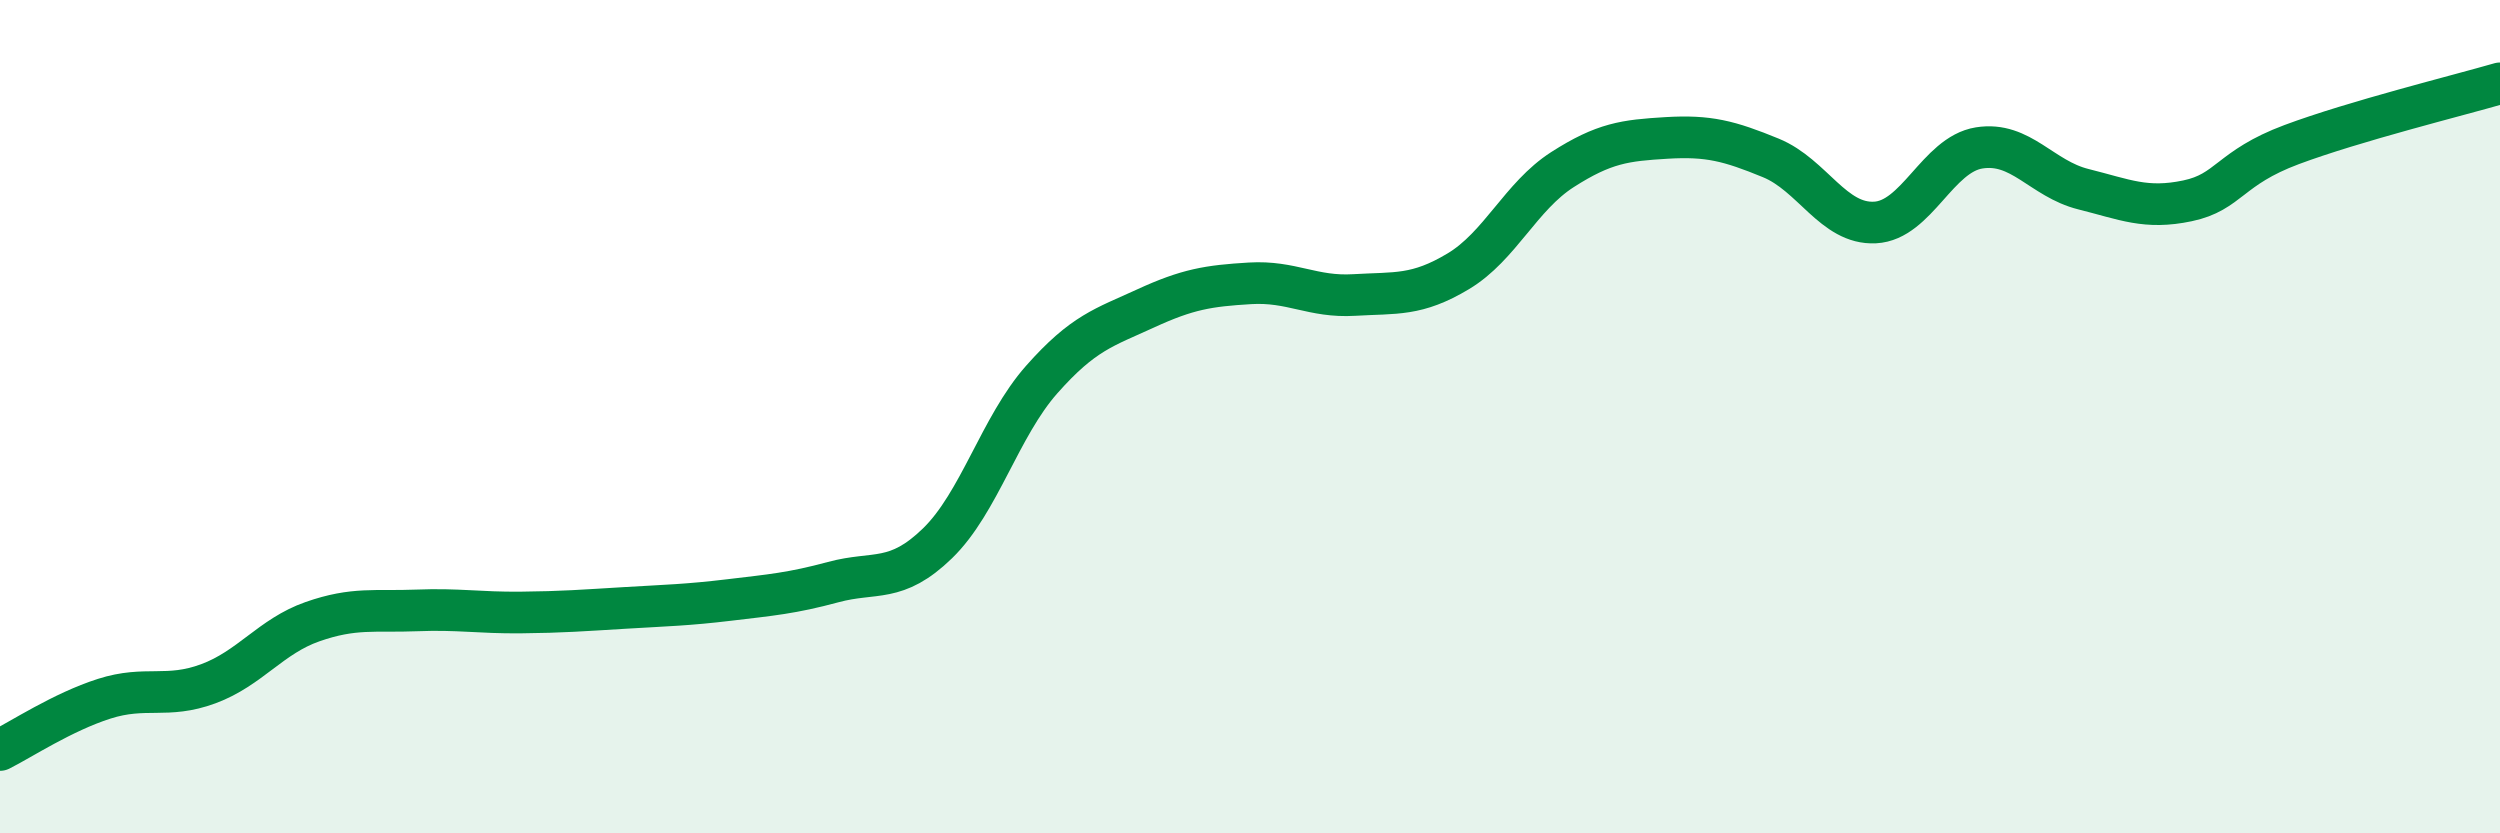
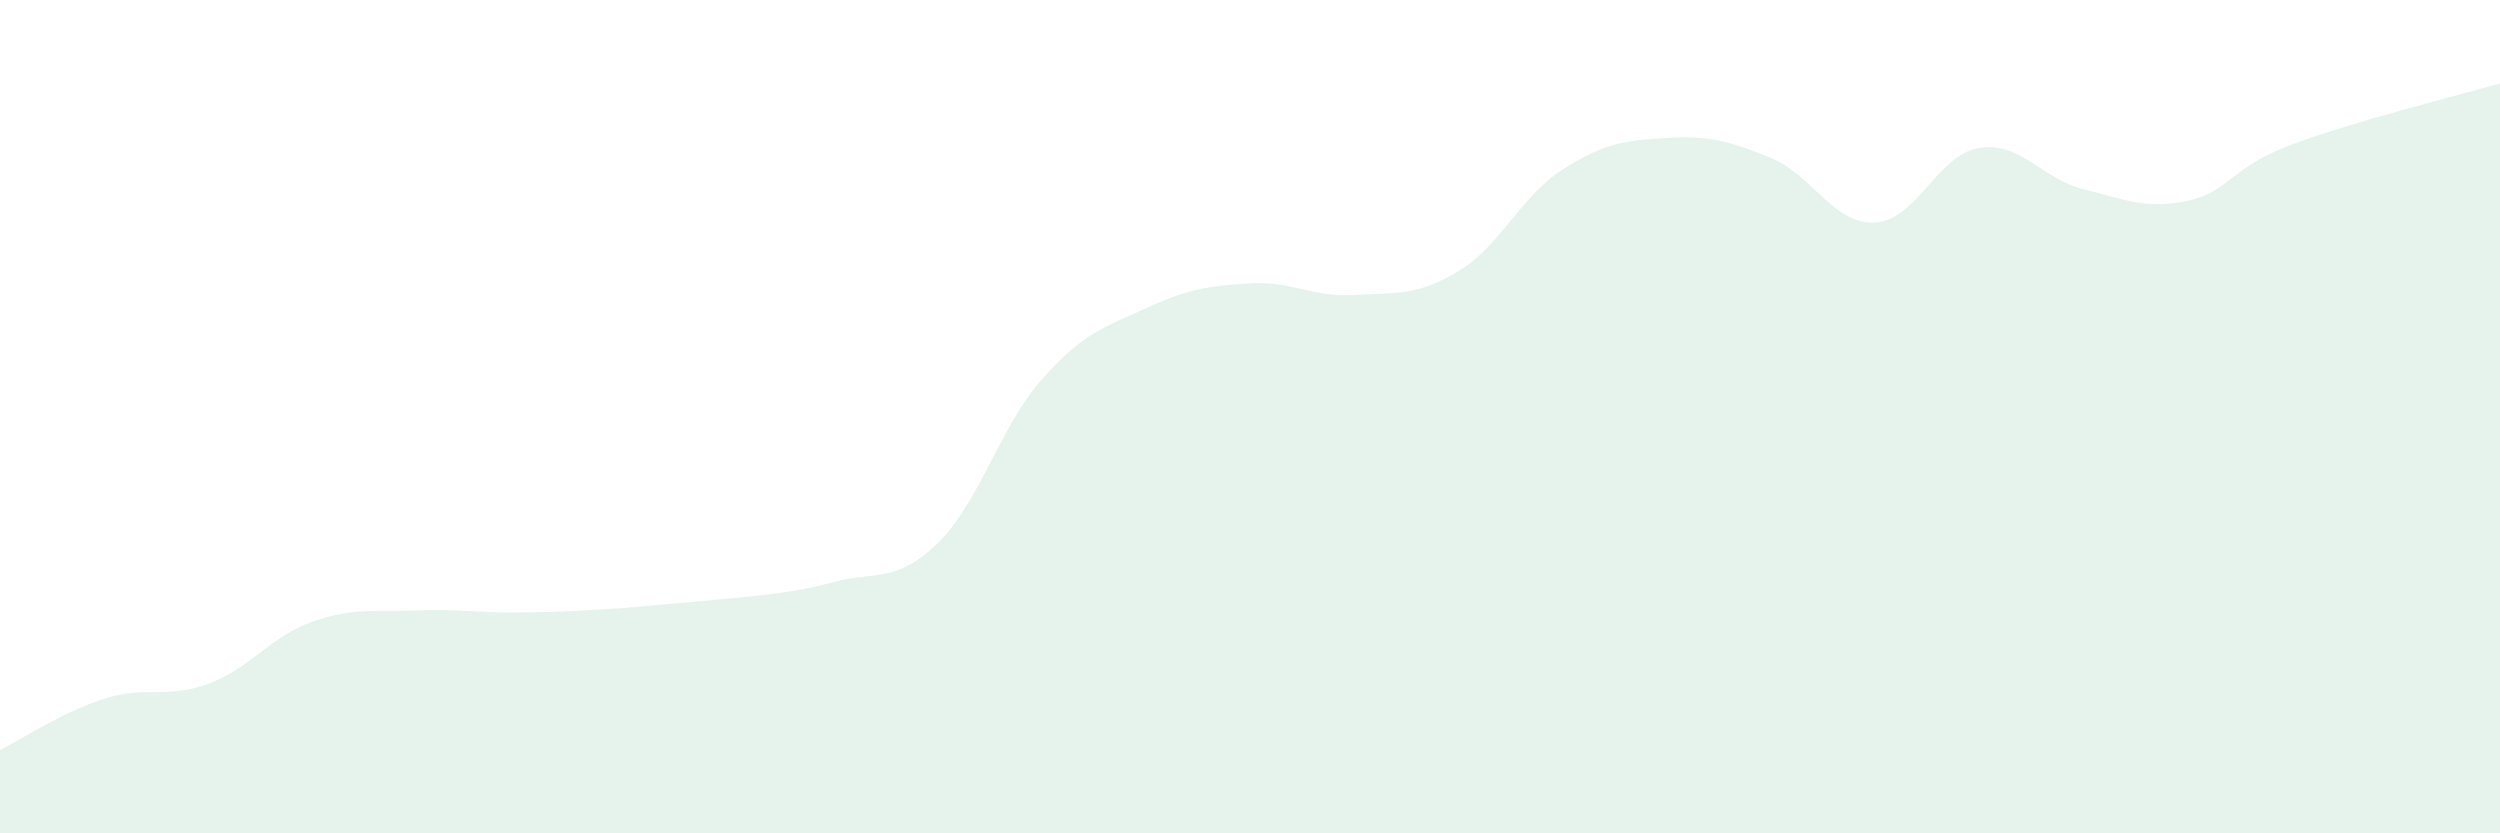
<svg xmlns="http://www.w3.org/2000/svg" width="60" height="20" viewBox="0 0 60 20">
-   <path d="M 0,18 C 0.5,17.75 1.5,17.09 2.5,16.77 C 3.5,16.45 4,16.78 5,16.41 C 6,16.04 6.5,15.27 7.5,14.92 C 8.5,14.57 9,14.69 10,14.65 C 11,14.61 11.5,14.71 12.5,14.7 C 13.5,14.69 14,14.65 15,14.59 C 16,14.53 16.5,14.52 17.5,14.4 C 18.5,14.28 19,14.24 20,13.97 C 21,13.7 21.5,14.01 22.5,13.04 C 23.5,12.07 24,10.24 25,9.11 C 26,7.98 26.5,7.86 27.5,7.4 C 28.5,6.94 29,6.86 30,6.8 C 31,6.74 31.5,7.14 32.5,7.08 C 33.5,7.02 34,7.11 35,6.51 C 36,5.91 36.5,4.71 37.5,4.07 C 38.5,3.43 39,3.37 40,3.31 C 41,3.25 41.5,3.38 42.5,3.79 C 43.5,4.2 44,5.39 45,5.34 C 46,5.29 46.5,3.71 47.5,3.55 C 48.5,3.39 49,4.29 50,4.54 C 51,4.79 51.5,5.03 52.5,4.82 C 53.5,4.61 53.5,4.03 55,3.47 C 56.5,2.91 59,2.29 60,2L60 20L0 20Z" fill="#008740" opacity="0.1" stroke-linecap="round" stroke-linejoin="round" />
-   <path d="M 0,18 C 0.5,17.75 1.5,17.09 2.5,16.77 C 3.5,16.45 4,16.78 5,16.41 C 6,16.04 6.5,15.27 7.5,14.92 C 8.5,14.57 9,14.69 10,14.65 C 11,14.61 11.5,14.71 12.5,14.7 C 13.5,14.69 14,14.65 15,14.59 C 16,14.53 16.5,14.52 17.5,14.4 C 18.5,14.28 19,14.24 20,13.97 C 21,13.7 21.5,14.01 22.5,13.04 C 23.5,12.07 24,10.24 25,9.11 C 26,7.98 26.5,7.86 27.5,7.4 C 28.5,6.94 29,6.86 30,6.8 C 31,6.74 31.5,7.14 32.5,7.08 C 33.5,7.02 34,7.11 35,6.51 C 36,5.91 36.5,4.71 37.5,4.07 C 38.5,3.43 39,3.37 40,3.31 C 41,3.25 41.5,3.38 42.5,3.79 C 43.5,4.2 44,5.39 45,5.34 C 46,5.29 46.5,3.71 47.5,3.55 C 48.5,3.39 49,4.29 50,4.54 C 51,4.79 51.5,5.03 52.5,4.82 C 53.5,4.61 53.5,4.03 55,3.47 C 56.5,2.91 59,2.29 60,2" stroke="#008740" stroke-width="1" fill="none" stroke-linecap="round" stroke-linejoin="round" />
+   <path d="M 0,18 C 0.5,17.75 1.5,17.09 2.5,16.77 C 3.5,16.45 4,16.78 5,16.41 C 6,16.04 6.5,15.27 7.5,14.92 C 8.5,14.57 9,14.69 10,14.65 C 11,14.61 11.5,14.71 12.5,14.7 C 13.5,14.69 14,14.65 15,14.59 C 18.5,14.28 19,14.24 20,13.97 C 21,13.7 21.5,14.01 22.5,13.04 C 23.5,12.07 24,10.24 25,9.11 C 26,7.98 26.5,7.86 27.5,7.4 C 28.5,6.94 29,6.86 30,6.8 C 31,6.74 31.5,7.14 32.5,7.08 C 33.5,7.02 34,7.11 35,6.51 C 36,5.91 36.5,4.71 37.5,4.07 C 38.5,3.43 39,3.37 40,3.31 C 41,3.25 41.5,3.38 42.5,3.79 C 43.5,4.2 44,5.39 45,5.34 C 46,5.29 46.5,3.71 47.5,3.55 C 48.5,3.39 49,4.29 50,4.54 C 51,4.79 51.5,5.03 52.5,4.82 C 53.5,4.61 53.5,4.03 55,3.47 C 56.5,2.91 59,2.29 60,2L60 20L0 20Z" fill="#008740" opacity="0.1" stroke-linecap="round" stroke-linejoin="round" />
</svg>